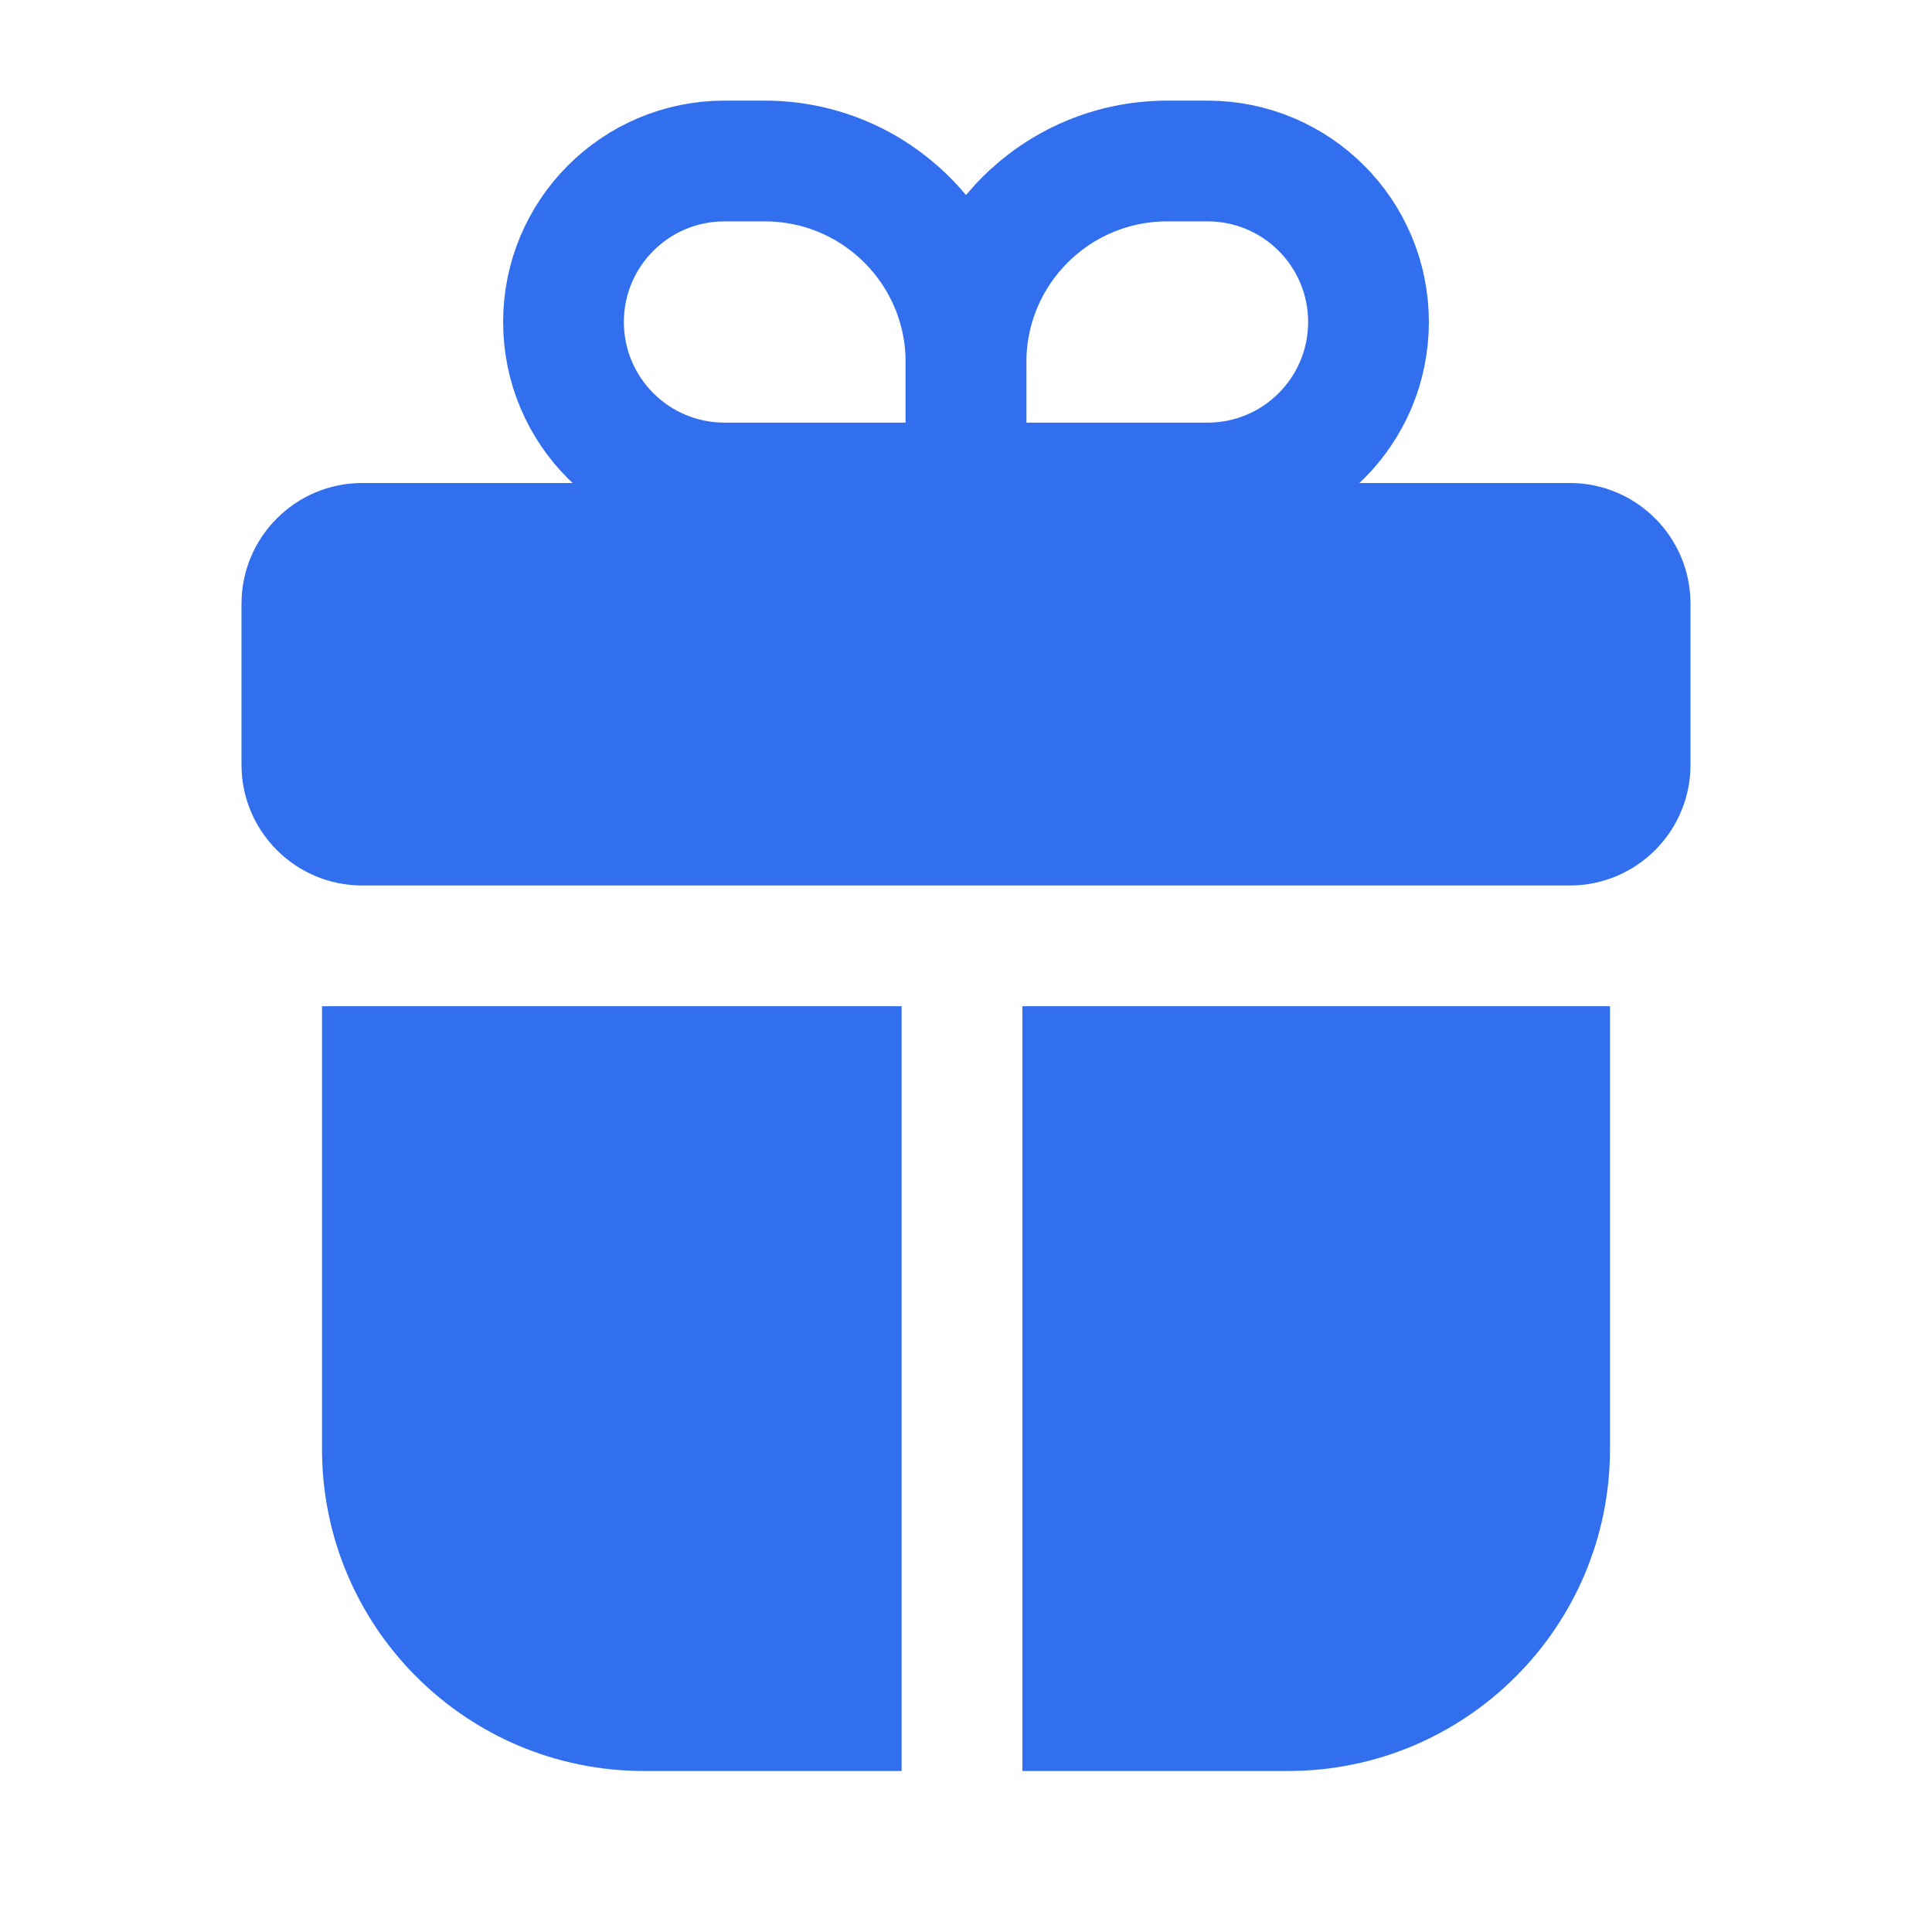
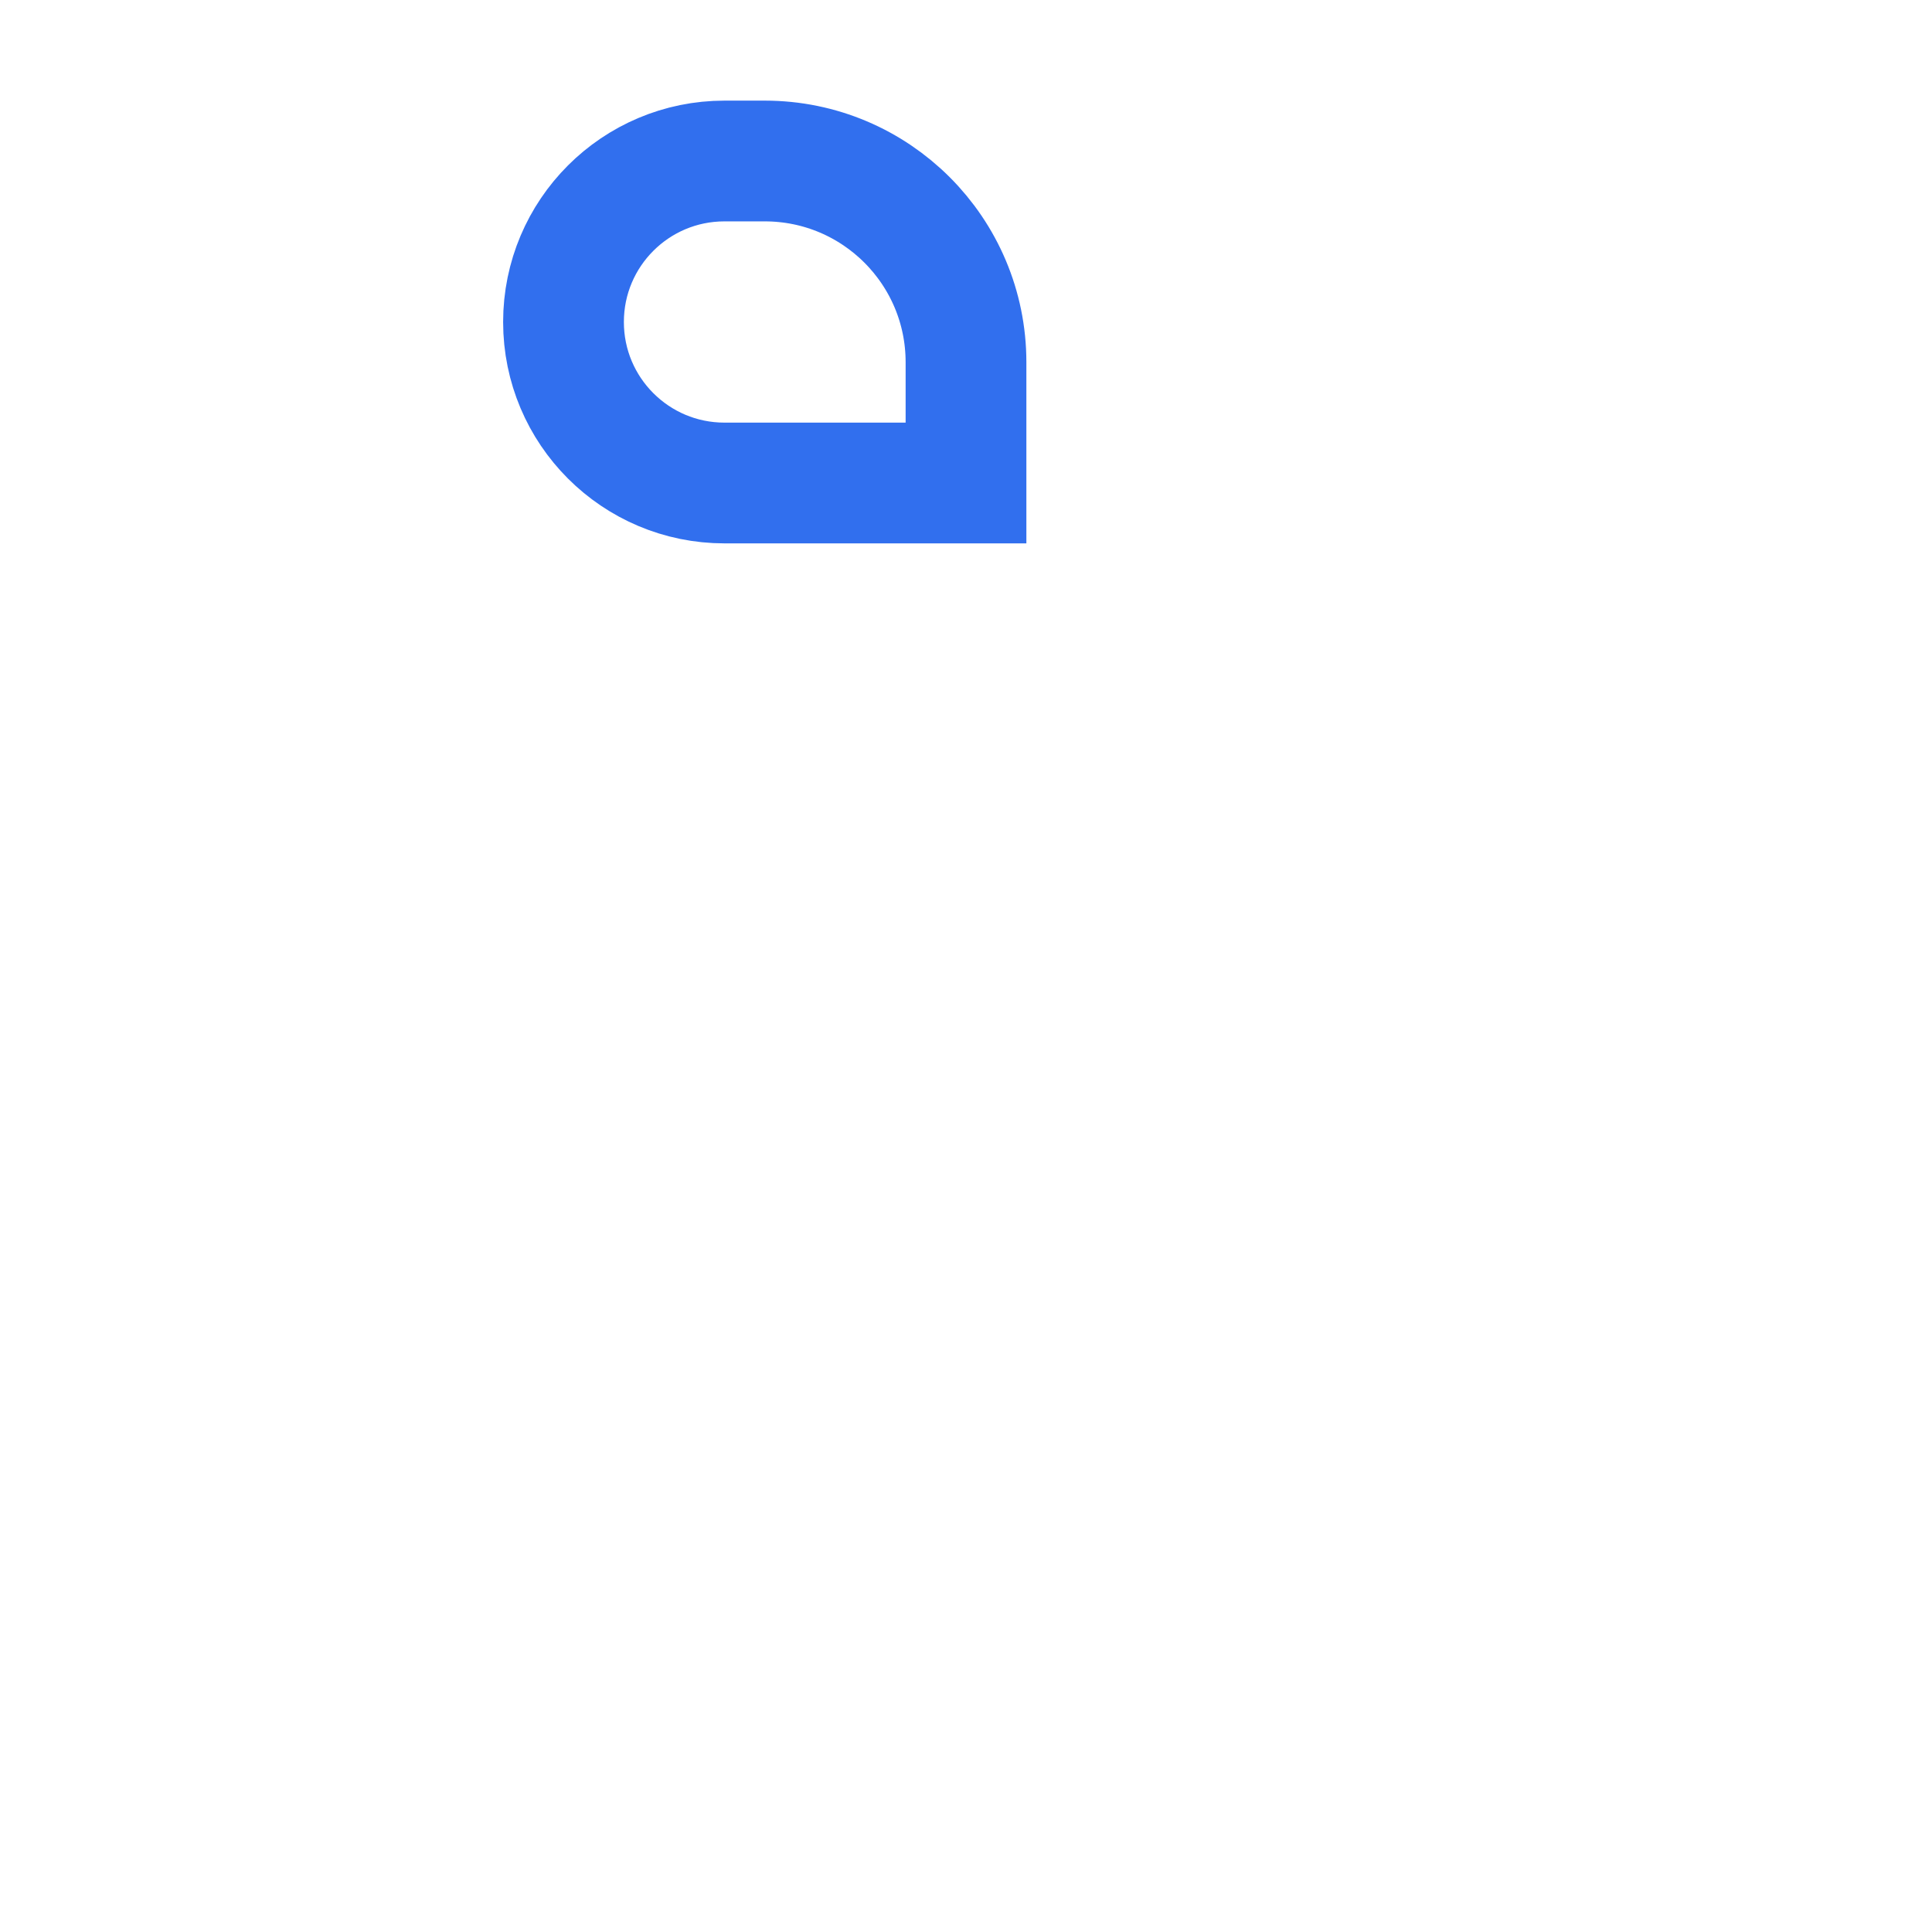
<svg xmlns="http://www.w3.org/2000/svg" width="24" height="24" viewBox="0 0 24 24" fill="none">
-   <path d="M19.5 6H4.5C3.672 6 3 6.672 3 7.5V9.5C3 10.328 3.672 11 4.5 11H7.5H16.5H19.5C20.328 11 21 10.328 21 9.5V7.5C21 6.672 20.328 6 19.5 6Z" fill="#316FEE" />
-   <path d="M12 4.5C12 3.119 13.119 2 14.5 2H15C16.105 2 17 2.895 17 4V4C17 5.105 16.105 6 15 6H12V4.5Z" stroke="#316FEE" stroke-width="1.5" />
  <path d="M12 4.5C12 3.119 10.881 2 9.5 2H9C7.895 2 7 2.895 7 4V4C7 5.105 7.895 6 9 6H12V4.5Z" stroke="#316FEE" stroke-width="1.5" />
-   <path fill-rule="evenodd" clip-rule="evenodd" d="M4 12.5V18C4 20.209 5.791 22 8 22H11.2L11.2 12.5H4ZM12.7 12.5L12.7 22H16C18.209 22 20 20.209 20 18V12.5H12.7Z" fill="#316FEE" />
</svg>